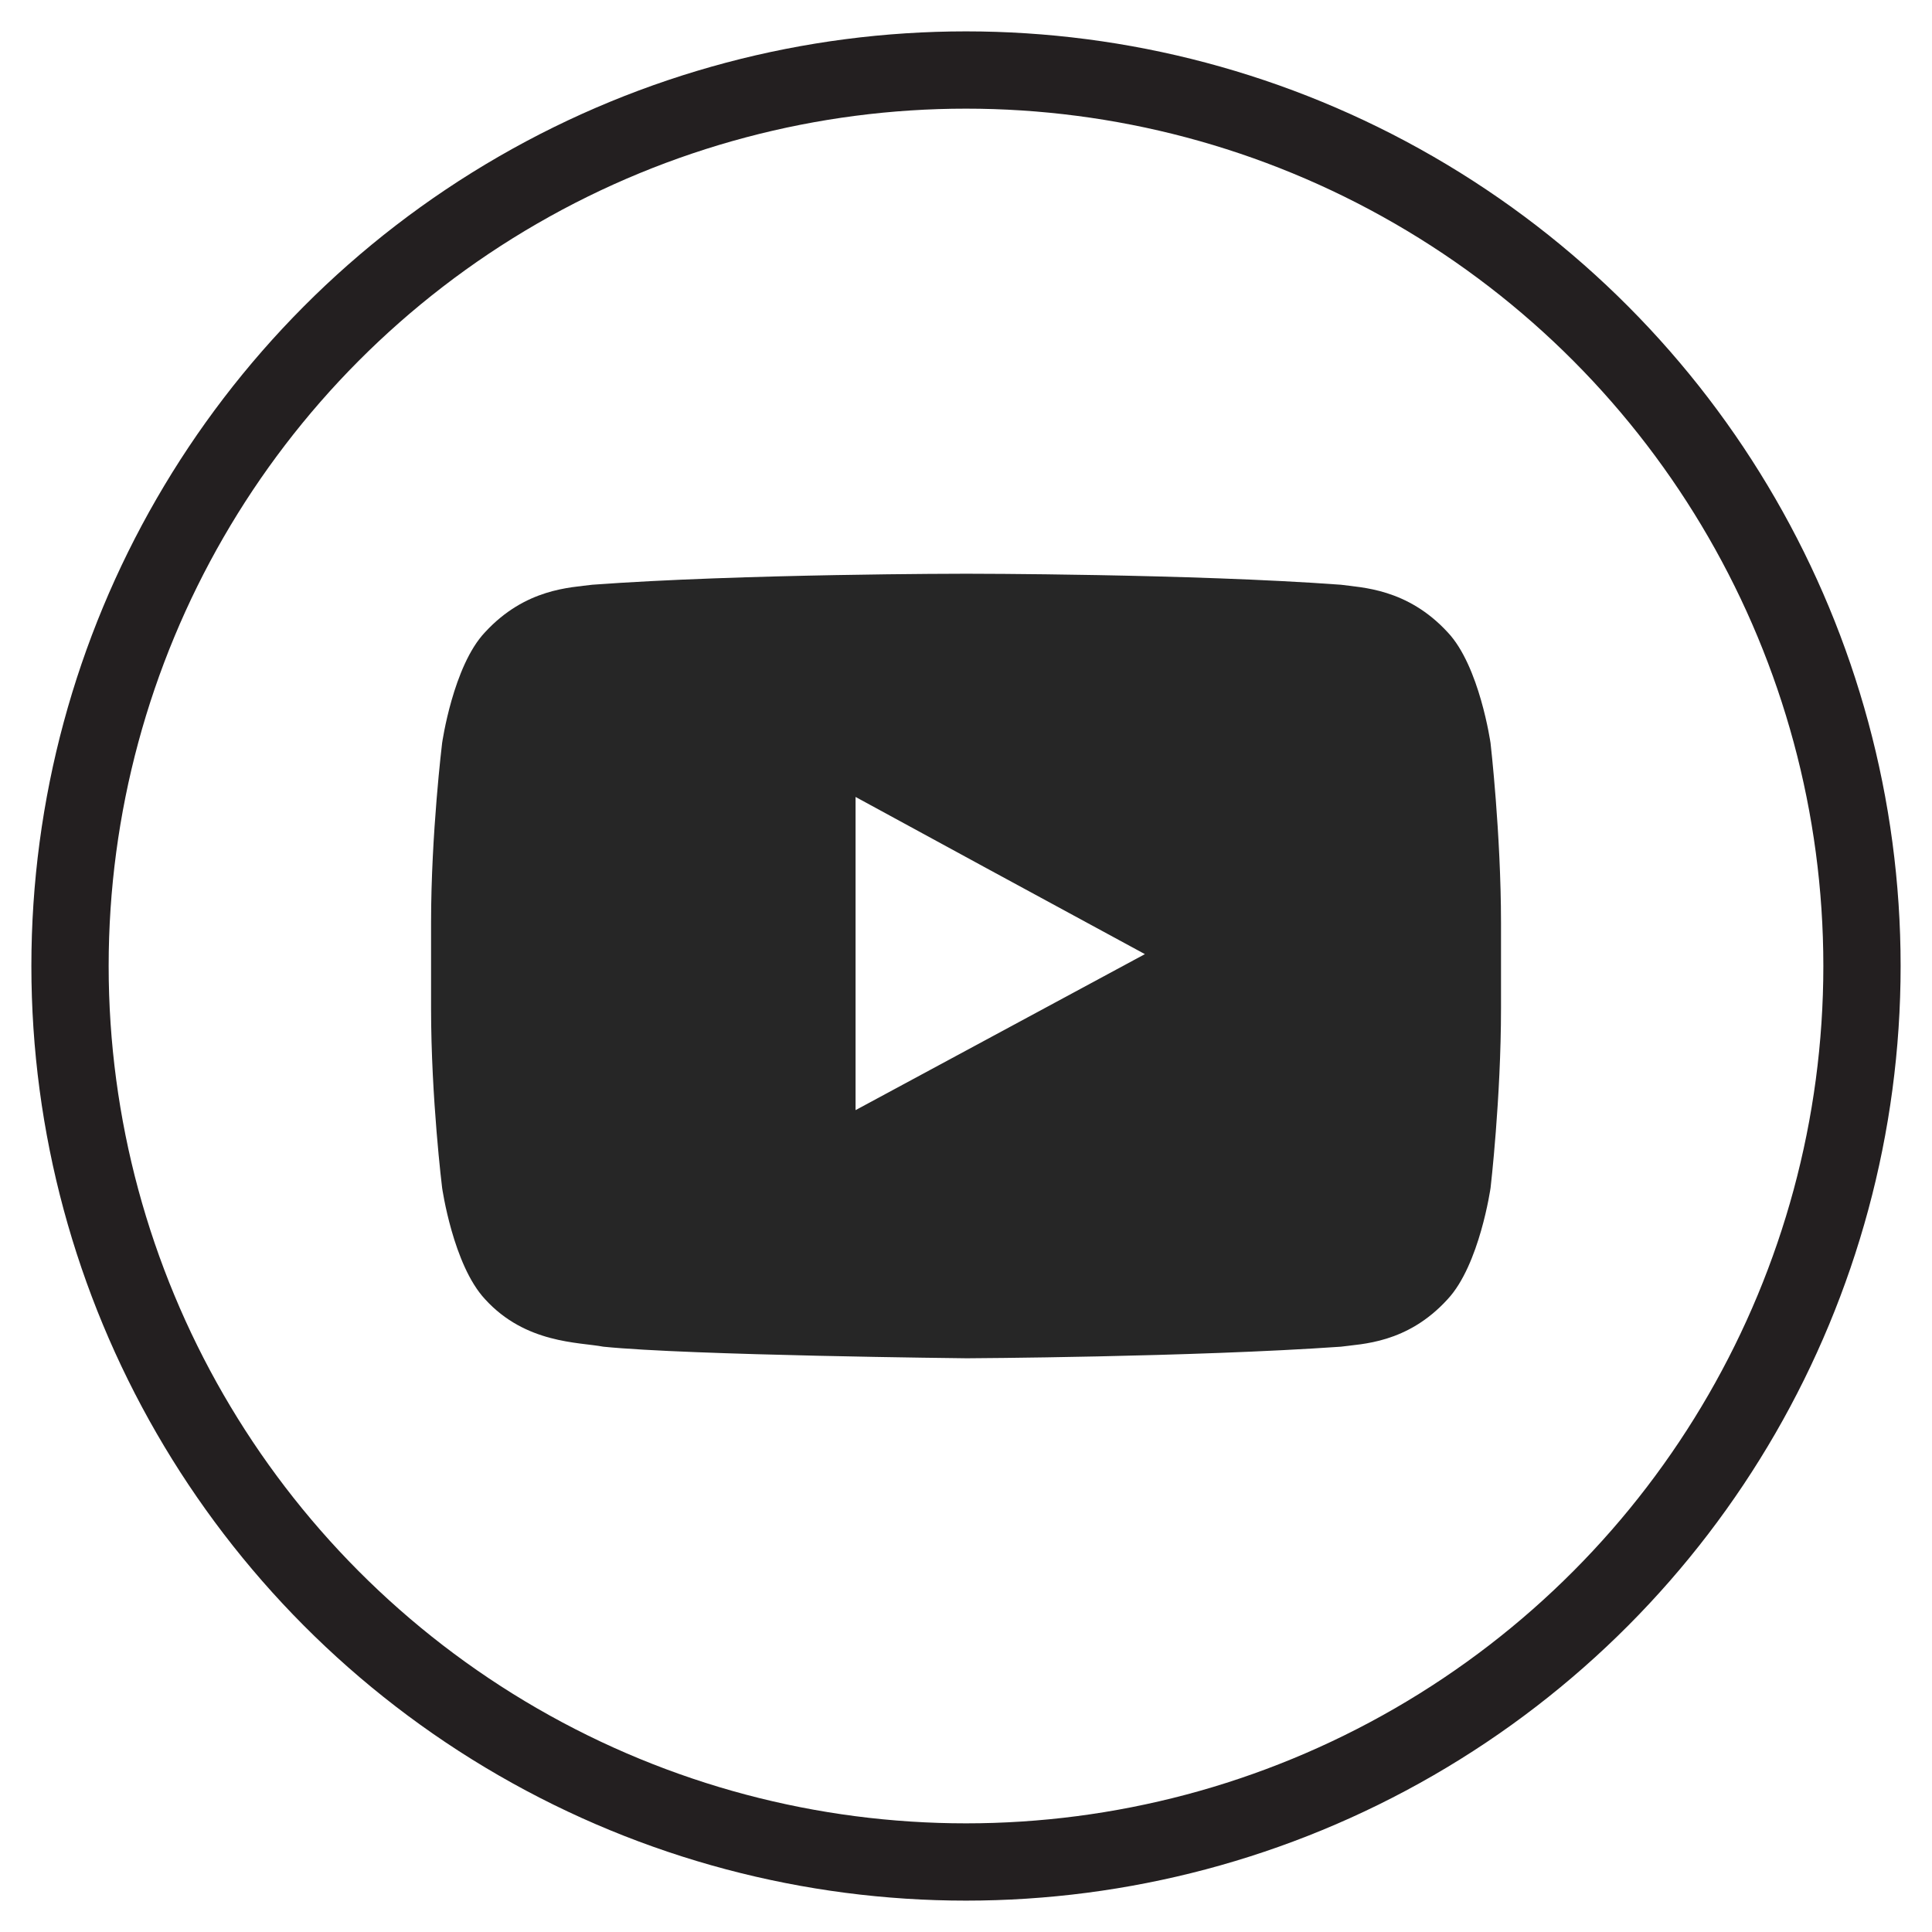
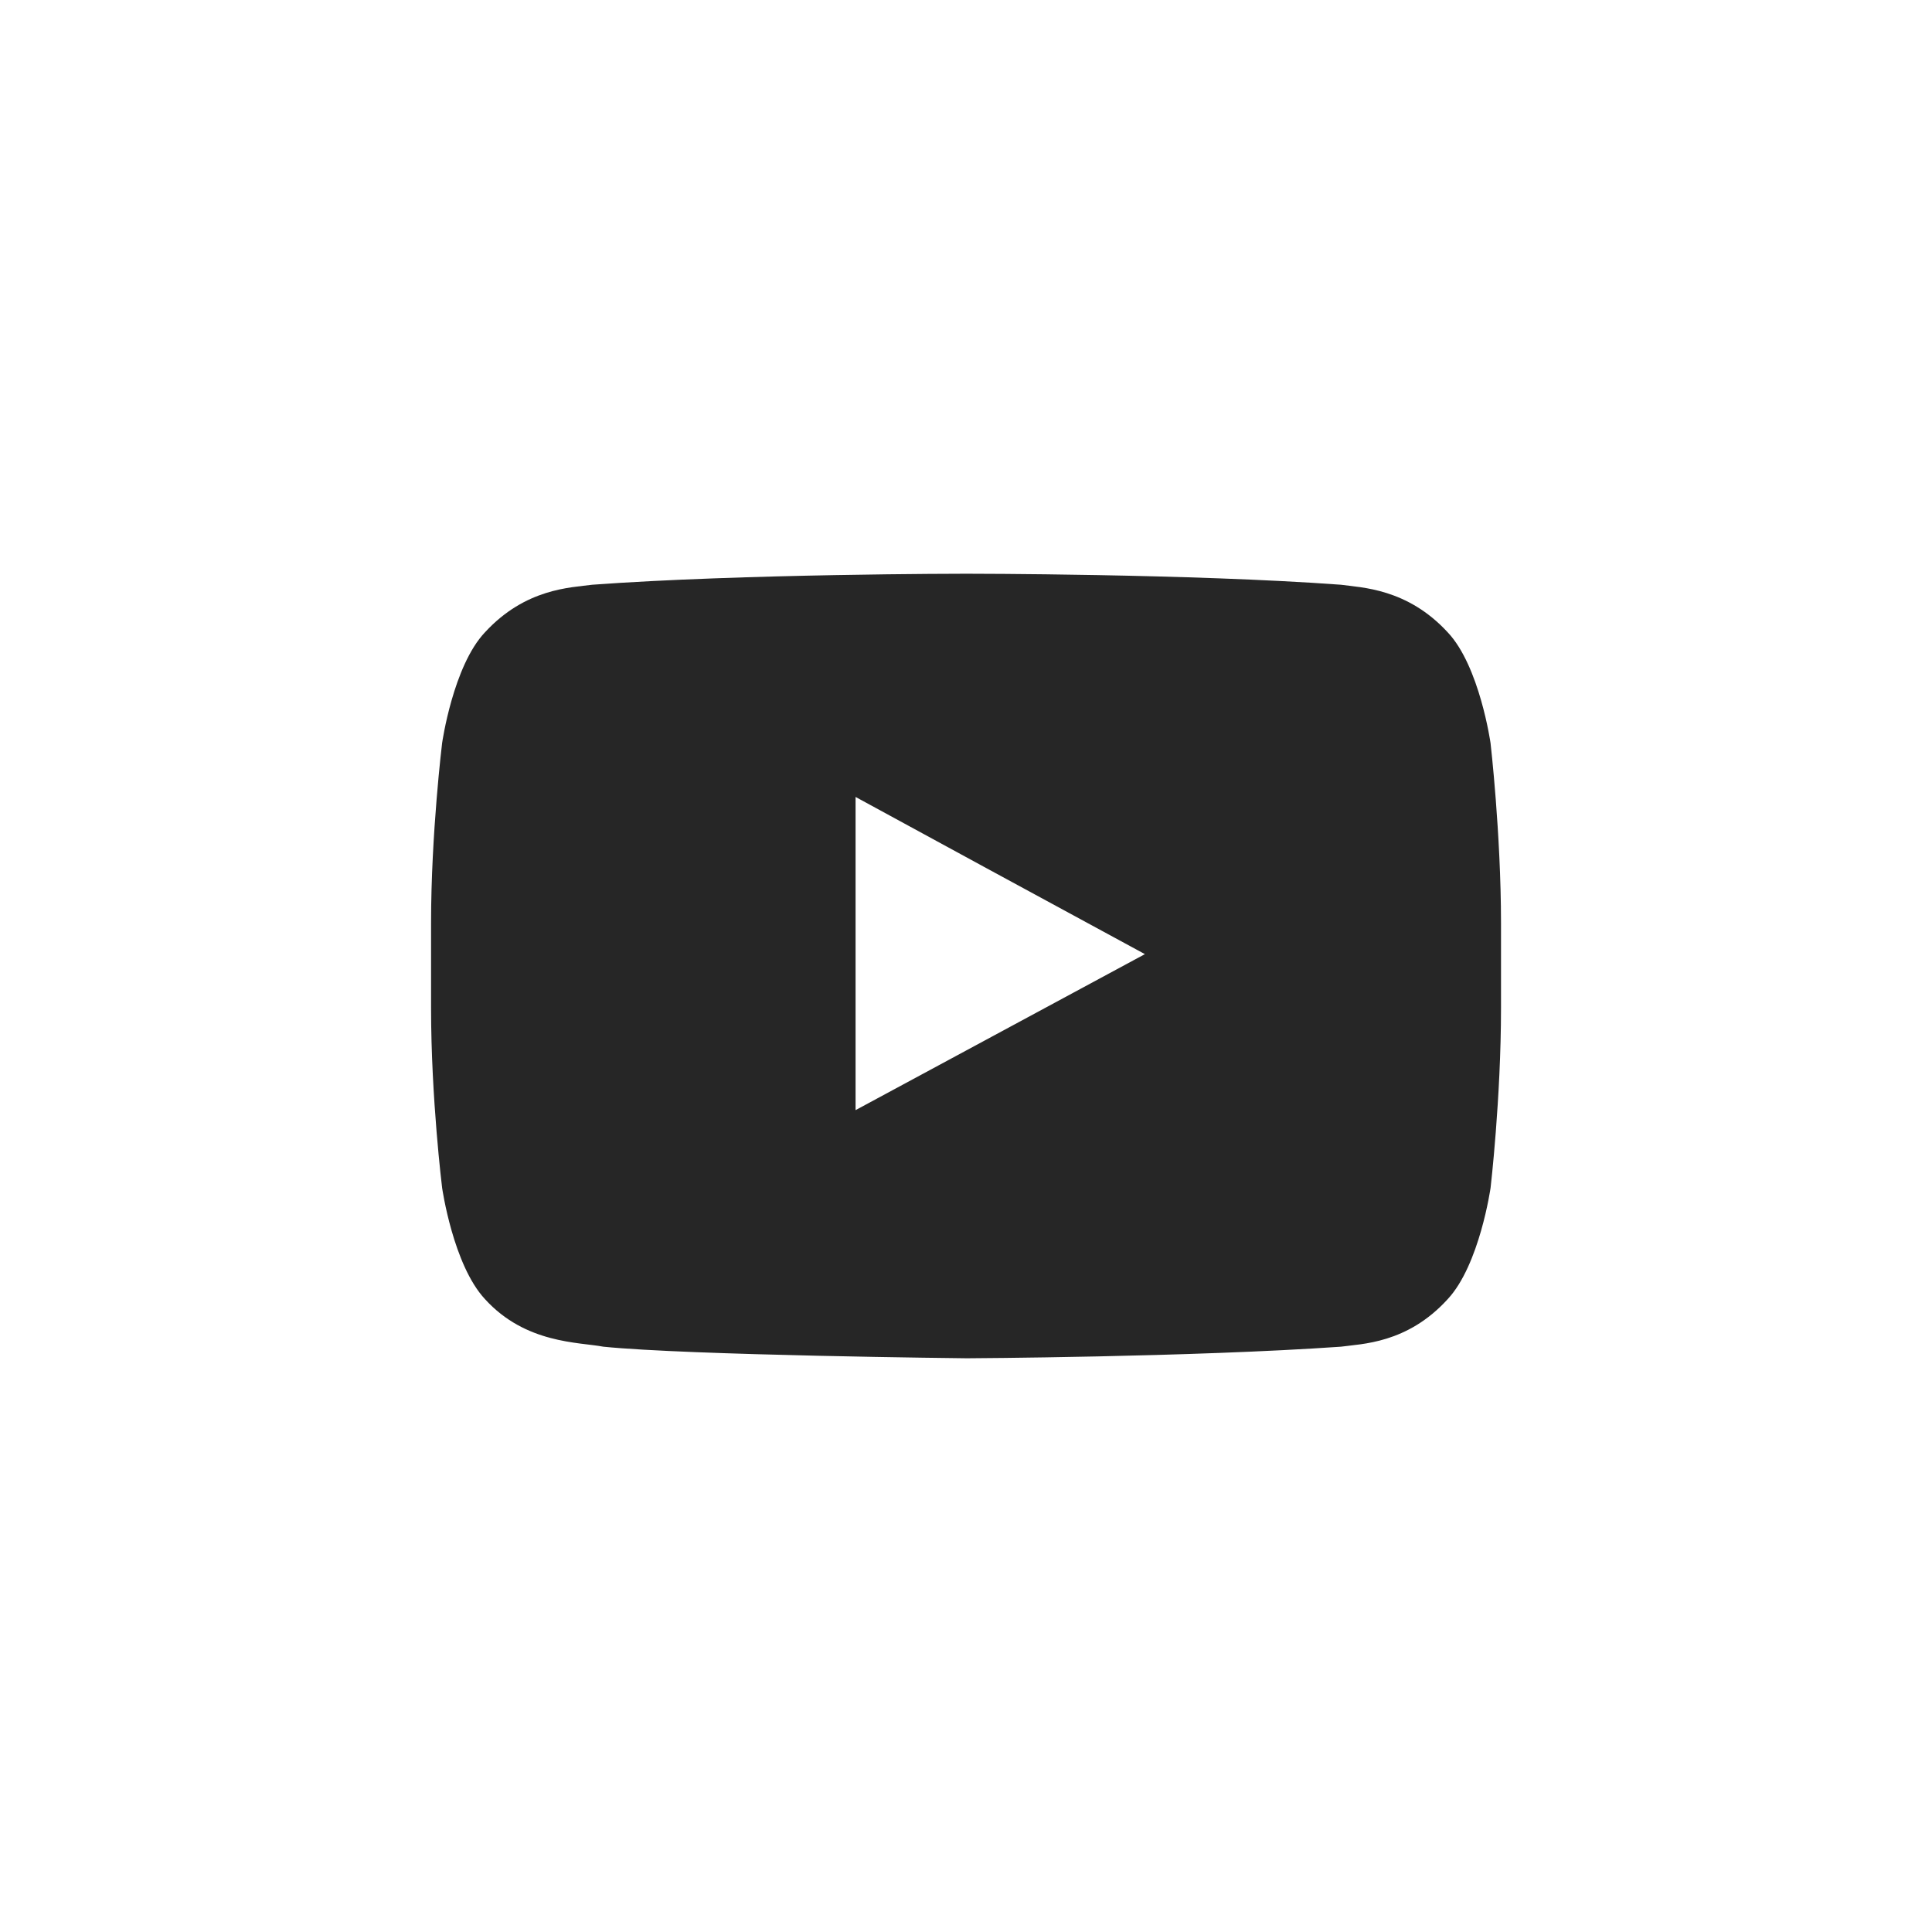
<svg xmlns="http://www.w3.org/2000/svg" version="1.1" id="Layer_1" x="0px" y="0px" width="50px" height="50px" viewBox="0 0 50 50" enable-background="new 0 0 50 50" xml:space="preserve">
-   <circle fill="none" stroke="#231F20" stroke-width="2" stroke-miterlimit="10" cx="25" cy="25" r="23.188" />
  <path fill-rule="evenodd" clip-rule="evenodd" fill="#262626" d="M38.575,19.23c0,0-0.284-1.996-1.11-2.867  c-1.05-1.14-2.236-1.155-2.762-1.23c-3.872-0.285-9.68-0.285-9.68-0.285h-0.031c0,0-5.792,0-9.665,0.285  c-0.555,0.075-1.726,0.091-2.775,1.23c-0.826,0.871-1.11,2.867-1.11,2.867s-0.286,2.341-0.286,4.652v0.3v1.906  c0,2.341,0.286,4.652,0.286,4.652s0.284,1.996,1.11,2.882c1.05,1.155,2.432,1.11,3.062,1.23c2.206,0.225,9.41,0.3,9.41,0.3  s5.808-0.029,9.68-0.3c0.525-0.075,1.712-0.075,2.762-1.23c0.826-0.886,1.11-2.882,1.11-2.882s0.27-2.312,0.27-4.652v-1.786v-0.42  C38.845,21.571,38.575,19.23,38.575,19.23L38.575,19.23z M29.63,24.693l-7.488,4.037v-6.214v-1.891l3.392,1.846L29.63,24.693z" />
</svg>